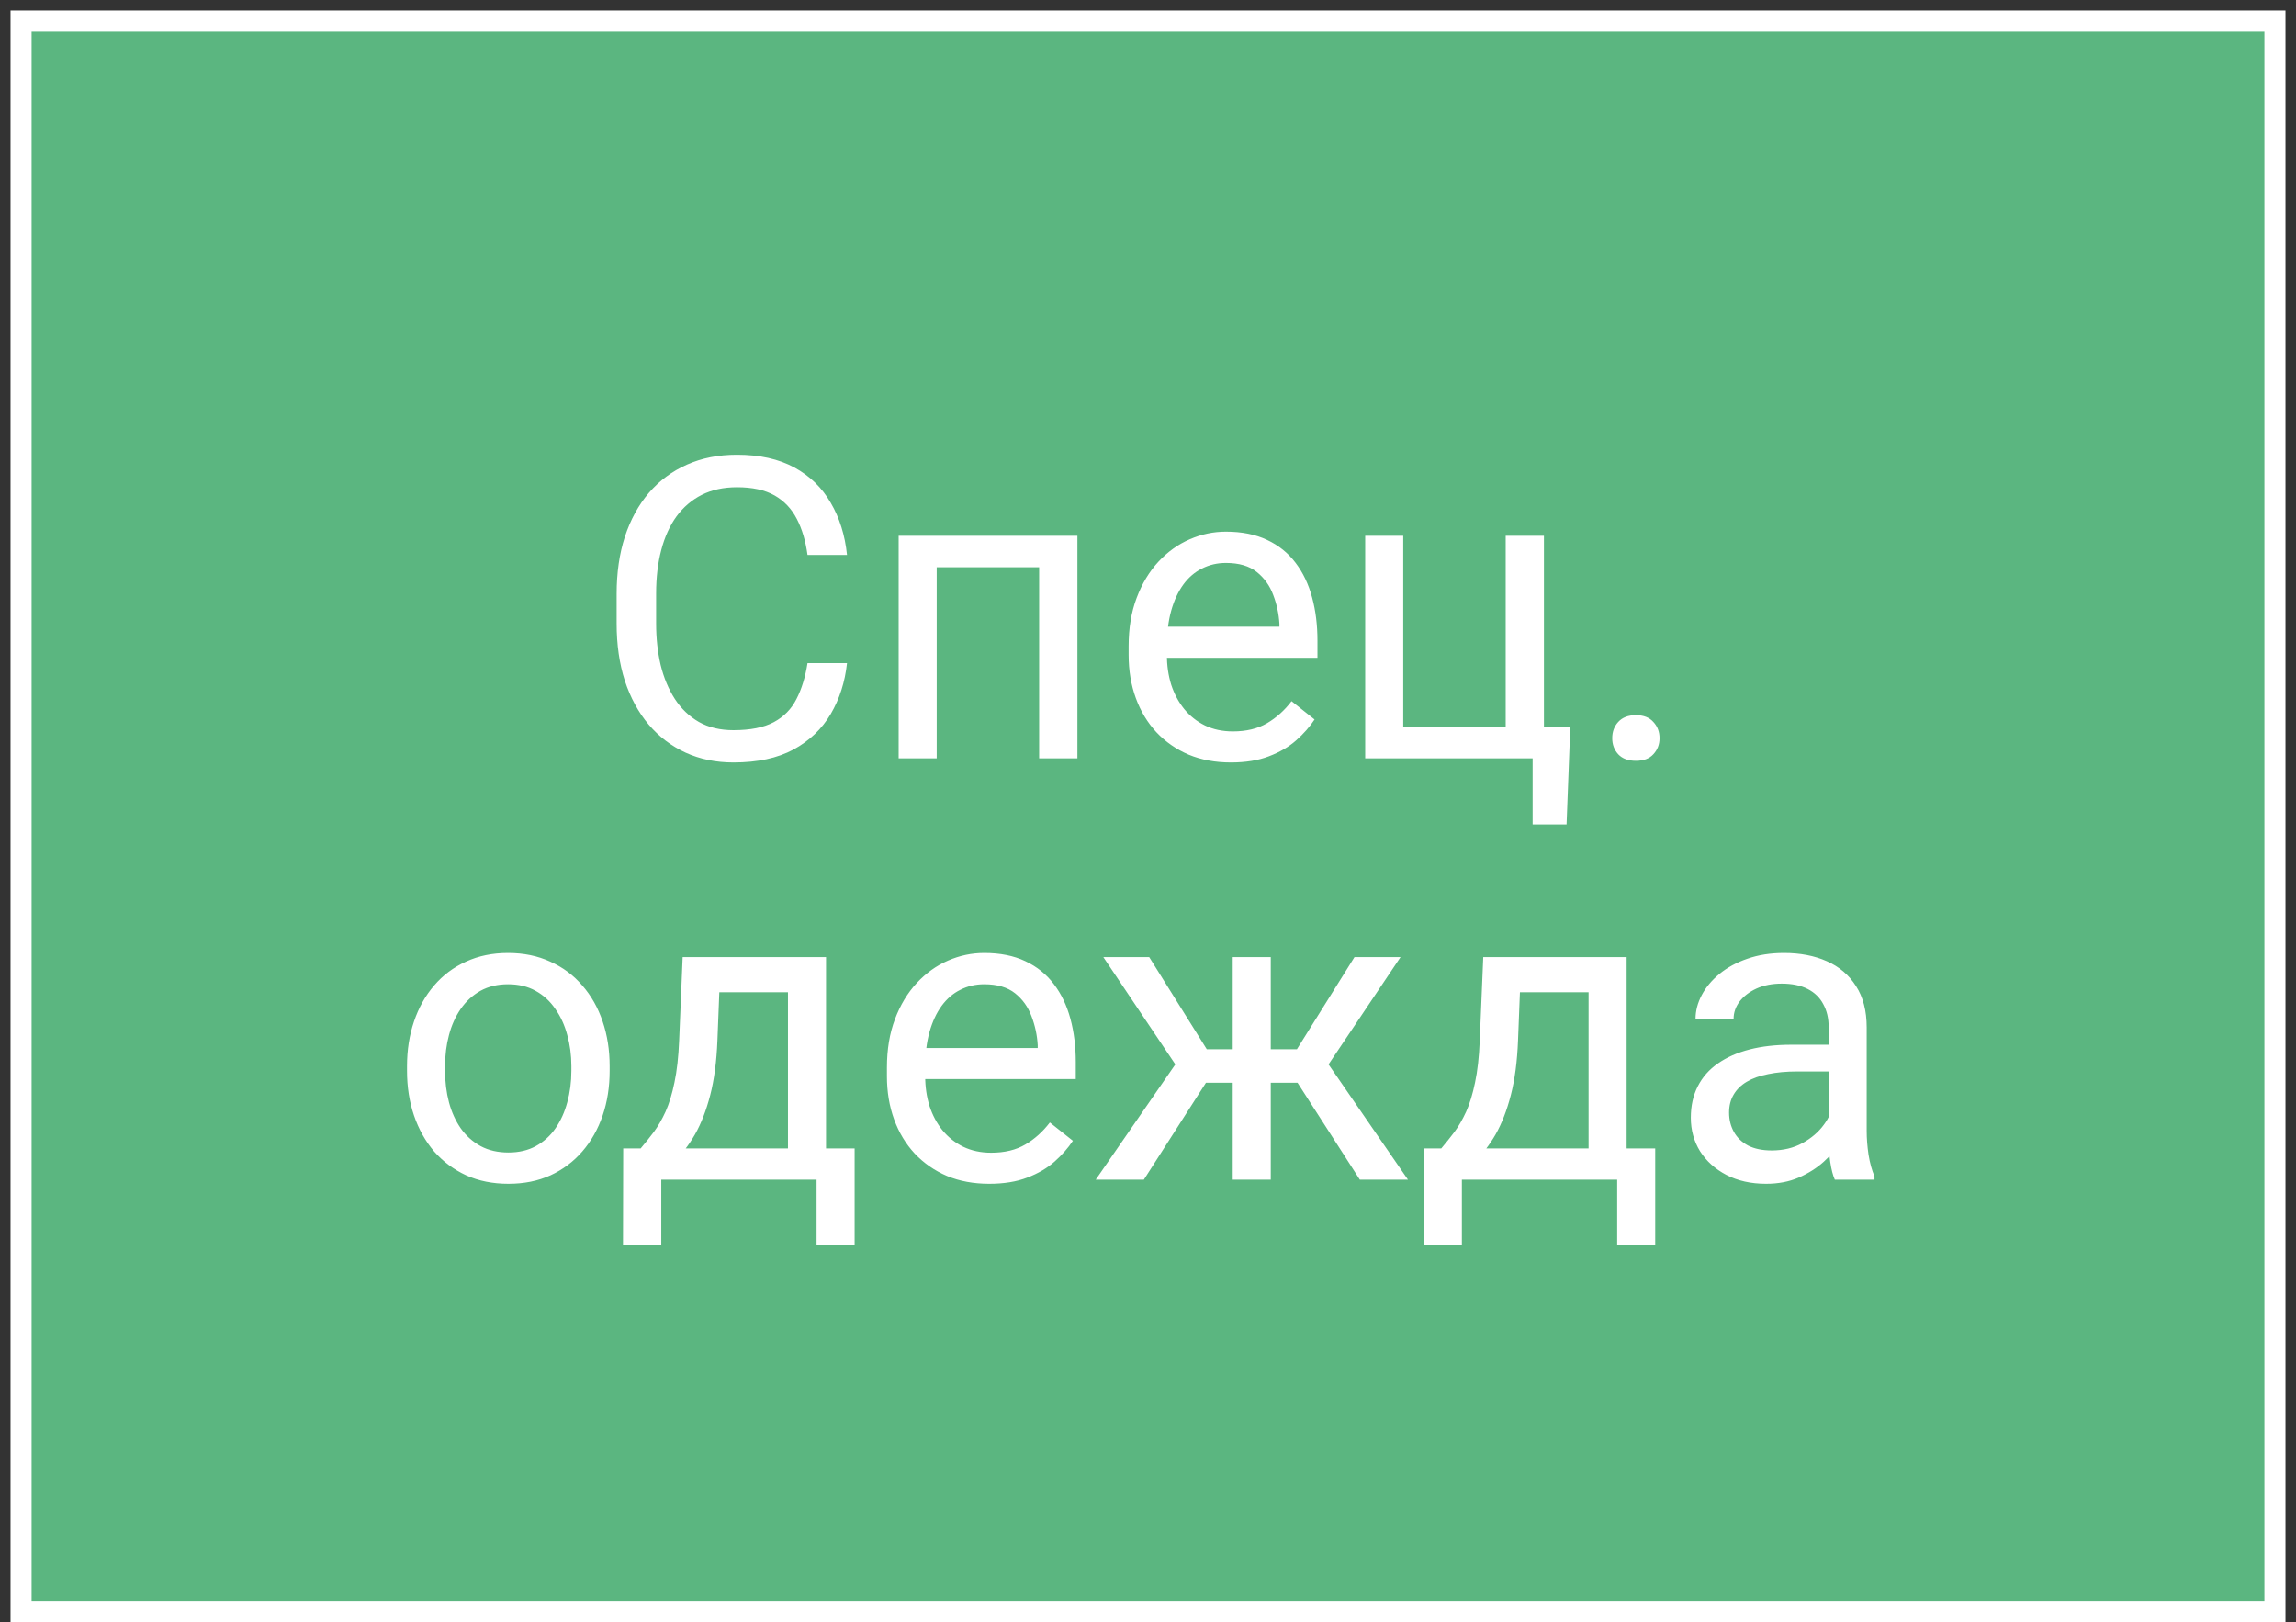
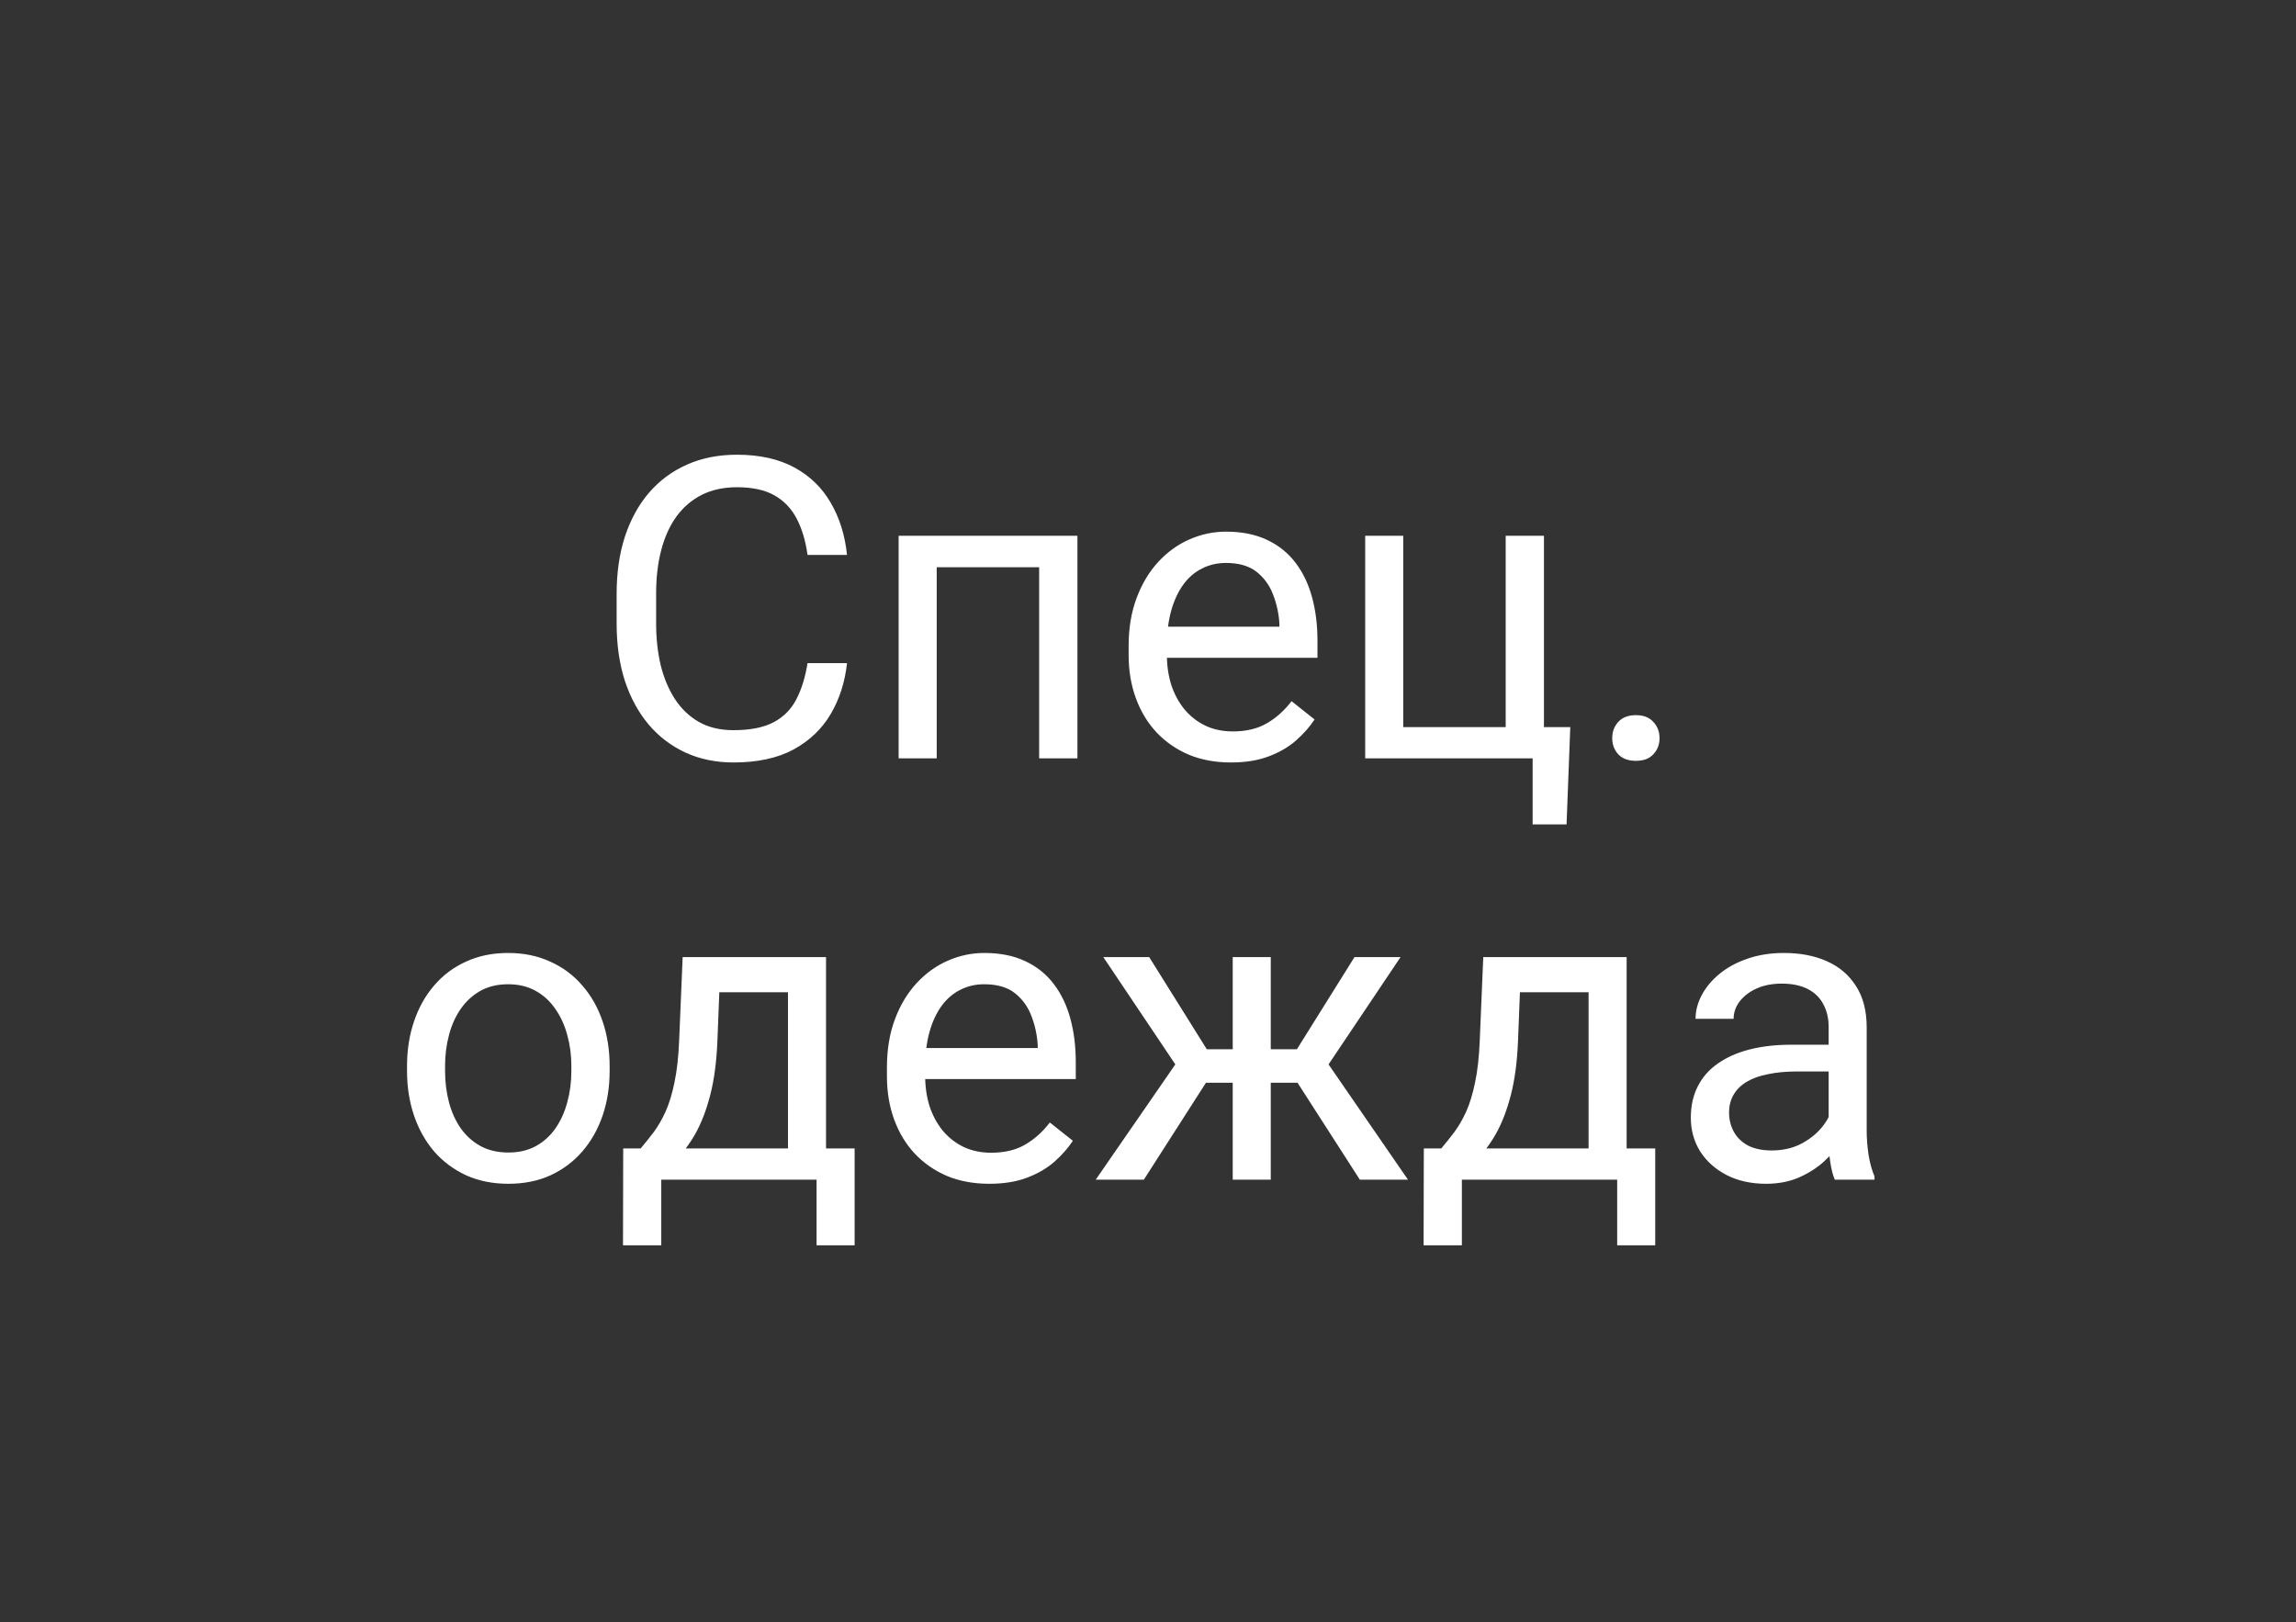
<svg xmlns="http://www.w3.org/2000/svg" width="109" height="77" viewBox="0 0 109 77" fill="none">
  <rect x="0" y="0" width="109" height="77" fill="#333333" stroke="none" />
-   <path d="M108 1H1V76.5H108V1Z" fill="#5BB680" stroke="white" />
  <path d="M38.336 31.479H40.211C40.114 32.377 39.856 33.181 39.44 33.891C39.023 34.6 38.434 35.163 37.672 35.58C36.91 35.99 35.96 36.195 34.821 36.195C33.987 36.195 33.229 36.039 32.545 35.727C31.868 35.414 31.285 34.971 30.797 34.398C30.309 33.819 29.931 33.126 29.664 32.318C29.404 31.505 29.274 30.6 29.274 29.604V28.188C29.274 27.191 29.404 26.29 29.664 25.482C29.931 24.669 30.312 23.972 30.807 23.393C31.308 22.813 31.91 22.367 32.614 22.055C33.317 21.742 34.108 21.586 34.986 21.586C36.061 21.586 36.969 21.788 37.711 22.191C38.453 22.595 39.029 23.155 39.44 23.871C39.856 24.581 40.114 25.404 40.211 26.342H38.336C38.245 25.678 38.076 25.108 37.828 24.633C37.581 24.151 37.229 23.78 36.774 23.52C36.318 23.259 35.722 23.129 34.986 23.129C34.355 23.129 33.798 23.249 33.317 23.49C32.841 23.731 32.441 24.073 32.115 24.516C31.796 24.958 31.555 25.489 31.393 26.107C31.23 26.726 31.149 27.413 31.149 28.168V29.604C31.149 30.3 31.22 30.954 31.363 31.566C31.513 32.178 31.738 32.715 32.037 33.178C32.337 33.64 32.718 34.005 33.18 34.272C33.642 34.532 34.189 34.662 34.821 34.662C35.621 34.662 36.259 34.535 36.735 34.281C37.21 34.027 37.568 33.663 37.809 33.188C38.056 32.712 38.232 32.143 38.336 31.479ZM49.547 25.434V26.928H44.205V25.434H49.547ZM44.469 25.434V36H42.662V25.434H44.469ZM51.149 25.434V36H49.332V25.434H51.149ZM58.434 36.195C57.698 36.195 57.031 36.072 56.432 35.824C55.839 35.57 55.328 35.215 54.899 34.76C54.475 34.304 54.15 33.764 53.922 33.139C53.694 32.514 53.58 31.83 53.58 31.088V30.678C53.58 29.818 53.707 29.053 53.961 28.383C54.215 27.706 54.56 27.133 54.996 26.664C55.432 26.195 55.927 25.84 56.481 25.6C57.034 25.359 57.607 25.238 58.199 25.238C58.955 25.238 59.606 25.369 60.153 25.629C60.706 25.889 61.158 26.254 61.51 26.723C61.861 27.185 62.122 27.732 62.291 28.363C62.461 28.988 62.545 29.672 62.545 30.414V31.225H54.654V29.75H60.739V29.613C60.712 29.145 60.615 28.689 60.446 28.246C60.283 27.803 60.022 27.439 59.664 27.152C59.306 26.866 58.818 26.723 58.199 26.723C57.789 26.723 57.412 26.811 57.067 26.986C56.722 27.156 56.425 27.41 56.178 27.748C55.931 28.087 55.739 28.5 55.602 28.988C55.465 29.477 55.397 30.04 55.397 30.678V31.088C55.397 31.589 55.465 32.061 55.602 32.504C55.745 32.94 55.95 33.324 56.217 33.656C56.49 33.988 56.819 34.249 57.203 34.438C57.594 34.626 58.037 34.721 58.531 34.721C59.169 34.721 59.71 34.59 60.153 34.33C60.595 34.07 60.983 33.721 61.315 33.285L62.408 34.154C62.181 34.499 61.891 34.828 61.539 35.141C61.188 35.453 60.755 35.707 60.24 35.902C59.733 36.098 59.13 36.195 58.434 36.195ZM64.811 36V25.434H66.617V34.516H71.481V25.434H73.297V36H64.811ZM74.547 34.516L74.371 39.135H72.76V36H71.383V34.516H74.547ZM76.539 35.043C76.539 34.737 76.634 34.48 76.823 34.272C77.018 34.057 77.298 33.949 77.662 33.949C78.027 33.949 78.304 34.057 78.492 34.272C78.688 34.48 78.785 34.737 78.785 35.043C78.785 35.342 78.688 35.596 78.492 35.805C78.304 36.013 78.027 36.117 77.662 36.117C77.298 36.117 77.018 36.013 76.823 35.805C76.634 35.596 76.539 35.342 76.539 35.043ZM19.323 50.834V50.609C19.323 49.848 19.433 49.141 19.654 48.49C19.876 47.833 20.195 47.263 20.611 46.781C21.028 46.293 21.533 45.915 22.125 45.648C22.718 45.375 23.382 45.238 24.117 45.238C24.86 45.238 25.527 45.375 26.119 45.648C26.718 45.915 27.226 46.293 27.643 46.781C28.066 47.263 28.388 47.833 28.61 48.49C28.831 49.141 28.942 49.848 28.942 50.609V50.834C28.942 51.596 28.831 52.302 28.61 52.953C28.388 53.604 28.066 54.174 27.643 54.662C27.226 55.144 26.722 55.522 26.129 55.795C25.543 56.062 24.879 56.195 24.137 56.195C23.395 56.195 22.727 56.062 22.135 55.795C21.543 55.522 21.035 55.144 20.611 54.662C20.195 54.174 19.876 53.604 19.654 52.953C19.433 52.302 19.323 51.596 19.323 50.834ZM21.129 50.609V50.834C21.129 51.361 21.191 51.859 21.315 52.328C21.438 52.79 21.624 53.2 21.871 53.559C22.125 53.917 22.441 54.2 22.819 54.408C23.196 54.61 23.636 54.711 24.137 54.711C24.632 54.711 25.065 54.61 25.436 54.408C25.813 54.2 26.126 53.917 26.373 53.559C26.621 53.2 26.806 52.79 26.93 52.328C27.06 51.859 27.125 51.361 27.125 50.834V50.609C27.125 50.089 27.06 49.597 26.93 49.135C26.806 48.666 26.617 48.253 26.363 47.895C26.116 47.53 25.804 47.243 25.426 47.035C25.055 46.827 24.619 46.723 24.117 46.723C23.623 46.723 23.186 46.827 22.809 47.035C22.438 47.243 22.125 47.53 21.871 47.895C21.624 48.253 21.438 48.666 21.315 49.135C21.191 49.597 21.129 50.089 21.129 50.609ZM32.408 45.434H34.215L34.059 49.389C34.02 50.391 33.906 51.257 33.717 51.986C33.528 52.715 33.287 53.337 32.994 53.852C32.701 54.359 32.373 54.786 32.008 55.131C31.65 55.476 31.279 55.766 30.895 56H29.996L30.045 54.525L30.416 54.516C30.631 54.262 30.839 54.001 31.041 53.734C31.243 53.461 31.429 53.139 31.598 52.768C31.767 52.39 31.907 51.931 32.018 51.391C32.135 50.844 32.21 50.176 32.242 49.389L32.408 45.434ZM32.858 45.434H39.215V56H37.408V47.103H32.858V45.434ZM29.586 54.516H40.572V59.115H38.766V56H31.393V59.115H29.576L29.586 54.516ZM46.959 56.195C46.224 56.195 45.556 56.072 44.957 55.824C44.365 55.57 43.854 55.215 43.424 54.76C43.001 54.304 42.675 53.764 42.447 53.139C42.22 52.514 42.106 51.83 42.106 51.088V50.678C42.106 49.818 42.233 49.053 42.486 48.383C42.74 47.706 43.086 47.133 43.522 46.664C43.958 46.195 44.453 45.84 45.006 45.6C45.559 45.359 46.132 45.238 46.725 45.238C47.48 45.238 48.131 45.368 48.678 45.629C49.231 45.889 49.684 46.254 50.035 46.723C50.387 47.185 50.647 47.732 50.817 48.363C50.986 48.988 51.071 49.672 51.071 50.414V51.225H43.18V49.75H49.264V49.613C49.238 49.145 49.14 48.689 48.971 48.246C48.808 47.803 48.548 47.439 48.19 47.152C47.832 46.866 47.343 46.723 46.725 46.723C46.315 46.723 45.937 46.81 45.592 46.986C45.247 47.156 44.951 47.41 44.703 47.748C44.456 48.087 44.264 48.5 44.127 48.988C43.99 49.477 43.922 50.04 43.922 50.678V51.088C43.922 51.589 43.99 52.061 44.127 52.504C44.27 52.94 44.475 53.324 44.742 53.656C45.016 53.988 45.345 54.249 45.729 54.438C46.119 54.626 46.562 54.721 47.057 54.721C47.695 54.721 48.235 54.59 48.678 54.33C49.121 54.07 49.508 53.721 49.84 53.285L50.934 54.154C50.706 54.499 50.416 54.828 50.065 55.141C49.713 55.453 49.28 55.707 48.766 55.902C48.258 56.098 47.656 56.195 46.959 56.195ZM56.383 51.4L52.379 45.434H54.557L57.291 49.809H59.401L59.137 51.4H56.383ZM57.369 51.215L54.303 56H52.018L56.227 49.906L57.369 51.215ZM60.328 45.434V56H58.522V45.434H60.328ZM66.49 45.434L62.486 51.4H59.733L59.449 49.809H61.569L64.303 45.434H66.49ZM64.557 56L61.481 51.215L62.643 49.906L66.842 56H64.557ZM70.416 45.434H72.223L72.067 49.389C72.028 50.391 71.914 51.257 71.725 51.986C71.536 52.715 71.295 53.337 71.002 53.852C70.709 54.359 70.38 54.786 70.016 55.131C69.658 55.476 69.287 55.766 68.903 56H68.004L68.053 54.525L68.424 54.516C68.639 54.262 68.847 54.001 69.049 53.734C69.251 53.461 69.436 53.139 69.606 52.768C69.775 52.39 69.915 51.931 70.026 51.391C70.143 50.844 70.218 50.176 70.25 49.389L70.416 45.434ZM70.865 45.434H77.223V56H75.416V47.103H70.865V45.434ZM67.594 54.516H78.58V59.115H76.774V56H69.401V59.115H67.584L67.594 54.516ZM86.813 54.193V48.754C86.813 48.337 86.728 47.976 86.559 47.67C86.396 47.357 86.149 47.117 85.817 46.947C85.485 46.778 85.074 46.693 84.586 46.693C84.13 46.693 83.73 46.772 83.385 46.928C83.046 47.084 82.779 47.289 82.584 47.543C82.395 47.797 82.301 48.07 82.301 48.363H80.494C80.494 47.986 80.592 47.611 80.787 47.24C80.983 46.869 81.263 46.534 81.627 46.234C81.998 45.928 82.441 45.688 82.955 45.512C83.476 45.329 84.055 45.238 84.694 45.238C85.462 45.238 86.139 45.368 86.725 45.629C87.317 45.889 87.779 46.283 88.112 46.81C88.45 47.331 88.619 47.986 88.619 48.773V53.695C88.619 54.047 88.649 54.421 88.707 54.818C88.772 55.215 88.867 55.557 88.99 55.844V56H87.106C87.014 55.792 86.943 55.515 86.891 55.17C86.839 54.818 86.813 54.493 86.813 54.193ZM87.125 49.594L87.145 50.863H85.319C84.804 50.863 84.345 50.906 83.942 50.99C83.538 51.068 83.199 51.189 82.926 51.352C82.653 51.514 82.444 51.719 82.301 51.967C82.158 52.208 82.086 52.491 82.086 52.816C82.086 53.148 82.161 53.451 82.311 53.725C82.46 53.998 82.685 54.216 82.985 54.379C83.291 54.535 83.665 54.613 84.108 54.613C84.661 54.613 85.149 54.496 85.573 54.262C85.996 54.027 86.331 53.741 86.578 53.402C86.832 53.064 86.969 52.735 86.989 52.416L87.76 53.285C87.714 53.559 87.591 53.861 87.389 54.193C87.187 54.525 86.917 54.844 86.578 55.15C86.246 55.45 85.849 55.7 85.387 55.902C84.931 56.098 84.417 56.195 83.844 56.195C83.128 56.195 82.499 56.055 81.959 55.775C81.425 55.495 81.009 55.121 80.709 54.652C80.416 54.177 80.27 53.647 80.27 53.06C80.27 52.494 80.38 51.996 80.602 51.566C80.823 51.13 81.142 50.769 81.559 50.482C81.975 50.19 82.477 49.968 83.063 49.818C83.649 49.669 84.303 49.594 85.026 49.594H87.125Z" fill="white" />
</svg>